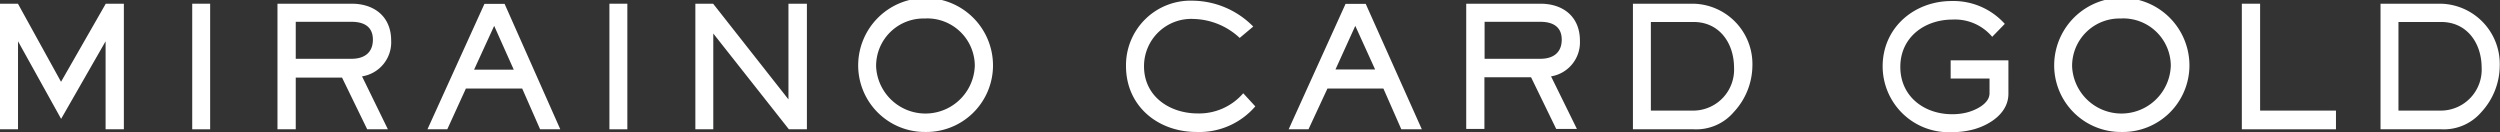
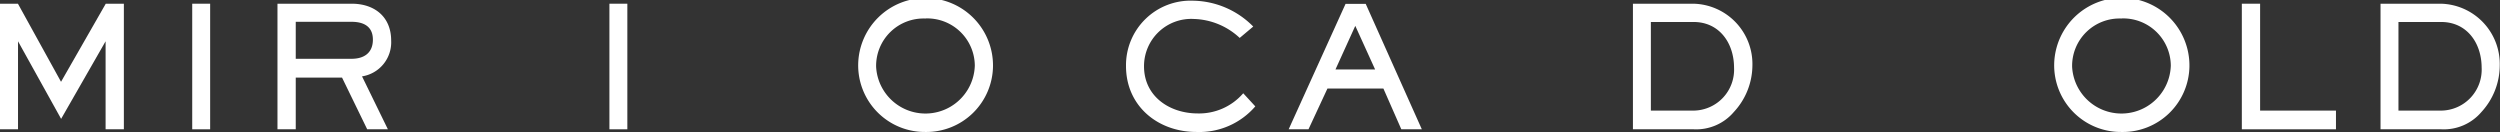
<svg xmlns="http://www.w3.org/2000/svg" viewBox="0 0 290.03 15.31">
  <rect x="0" y="0" width="290.03" height="15.31" fill="#333333" stroke="none" />
  <defs>
    <style>.cls-1{fill:#fff;}</style>
  </defs>
  <title>gold</title>
  <g id="レイヤー_2" data-name="レイヤー 2">
    <g id="レイヤー_1-2" data-name="レイヤー 1">
      <path class="cls-1" d="M12.25,15V4.79l-5.16,9-5-9V15H0V.43H2.08l5,9.06L12.27.43h2.1V15Z" />
      <path class="cls-1" d="M22.3,15V.43h2.08V15Z" />
      <path class="cls-1" d="M42,8.86,45,15h-2.4l-2.92-6H34.31v6H32.19V.43h8.61c2.65,0,4.58,1.52,4.58,4.28A4,4,0,0,1,42,8.86ZM40.79,2.53H34.31V6.82h6.48c1.44,0,2.47-.68,2.47-2.22S42.18,2.53,40.79,2.53Z" />
-       <path class="cls-1" d="M62.66,15l-2.08-4.73H54.05L51.89,15h-2.3L56.2.45h2.34L65,15ZM57.33,3,55,8.08h4.6Z" />
      <path class="cls-1" d="M70.7,15V.43h2.08V15Z" />
-       <path class="cls-1" d="M91.52,15,82.75,3.89V15H80.67V.43h2.06l8.74,11.1V.43h2.14V15Z" />
      <path class="cls-1" d="M107.37,15.31a7.73,7.73,0,0,1-7.81-7.83,7.82,7.82,0,0,1,15.64.23A7.73,7.73,0,0,1,107.37,15.31Zm0-13.16a5.5,5.5,0,0,0-5.73,5.59,5.73,5.73,0,0,0,11.45-.14A5.52,5.52,0,0,0,107.37,2.14Z" />
      <path class="cls-1" d="M138.81,15.31c-4.48,0-8.18-3-8.18-7.65A7.49,7.49,0,0,1,138.39.08a10,10,0,0,1,7,3L143.82,4.4a8.11,8.11,0,0,0-5.32-2.2,5.48,5.48,0,0,0-5.78,5.49c0,3.52,3,5.47,6.23,5.47a6.76,6.76,0,0,0,5.28-2.34l1.4,1.52A8.57,8.57,0,0,1,138.81,15.31Z" />
      <path class="cls-1" d="M162.57,15l-2.08-4.73H154L151.8,15h-2.3L156.1.45h2.34L164.95,15ZM157.23,3l-2.3,5.06h4.6Z" />
-       <path class="cls-1" d="M179.94,8.86l3,6.1h-2.4l-2.92-6h-5.41v6H170.1V.43h8.61c2.65,0,4.58,1.52,4.58,4.28A4,4,0,0,1,179.94,8.86Zm-1.23-6.33h-6.48V6.82h6.48c1.44,0,2.47-.68,2.47-2.22S180.09,2.53,178.71,2.53Z" />
      <path class="cls-1" d="M201.14,13A5.73,5.73,0,0,1,196.51,15h-7.07V.43h7a7,7,0,0,1,6.86,7.21A8,8,0,0,1,201.14,13ZM196.47,2.55h-4.95V12.83h5a4.75,4.75,0,0,0,4.65-5C201.16,5,199.47,2.55,196.47,2.55Z" />
-       <path class="cls-1" d="M229,15a9.64,9.64,0,0,1-2.59.33,7.65,7.65,0,0,1-8-7.63c0-4.48,3.64-7.58,8-7.58a8,8,0,0,1,6.17,2.65l-1.46,1.5a5.64,5.64,0,0,0-4.6-2c-3.25,0-6.06,2.06-6.06,5.49s2.77,5.49,6,5.49a6.92,6.92,0,0,0,1.68-.19c1-.25,2.67-1,2.67-2.24V9.11H226.3V7H233v3.88C233,13.07,230.94,14.45,229,15Z" />
      <path class="cls-1" d="M246.12,15.31a7.73,7.73,0,0,1-7.81-7.83A7.82,7.82,0,0,1,254,7.71,7.73,7.73,0,0,1,246.12,15.31Zm0-13.16a5.5,5.5,0,0,0-5.73,5.59,5.73,5.73,0,0,0,11.45-.14A5.52,5.52,0,0,0,246.12,2.14Z" />
      <path class="cls-1" d="M260.08,15V.43h2.12V12.83H271V15Z" />
      <path class="cls-1" d="M287.87,13A5.73,5.73,0,0,1,283.24,15h-7.07V.43h7A7,7,0,0,1,290,7.63,8,8,0,0,1,287.87,13ZM283.2,2.55h-4.95V12.83h5a4.75,4.75,0,0,0,4.65-5C287.89,5,286.2,2.55,283.2,2.55Z" />
    </g>
  </g>
</svg>